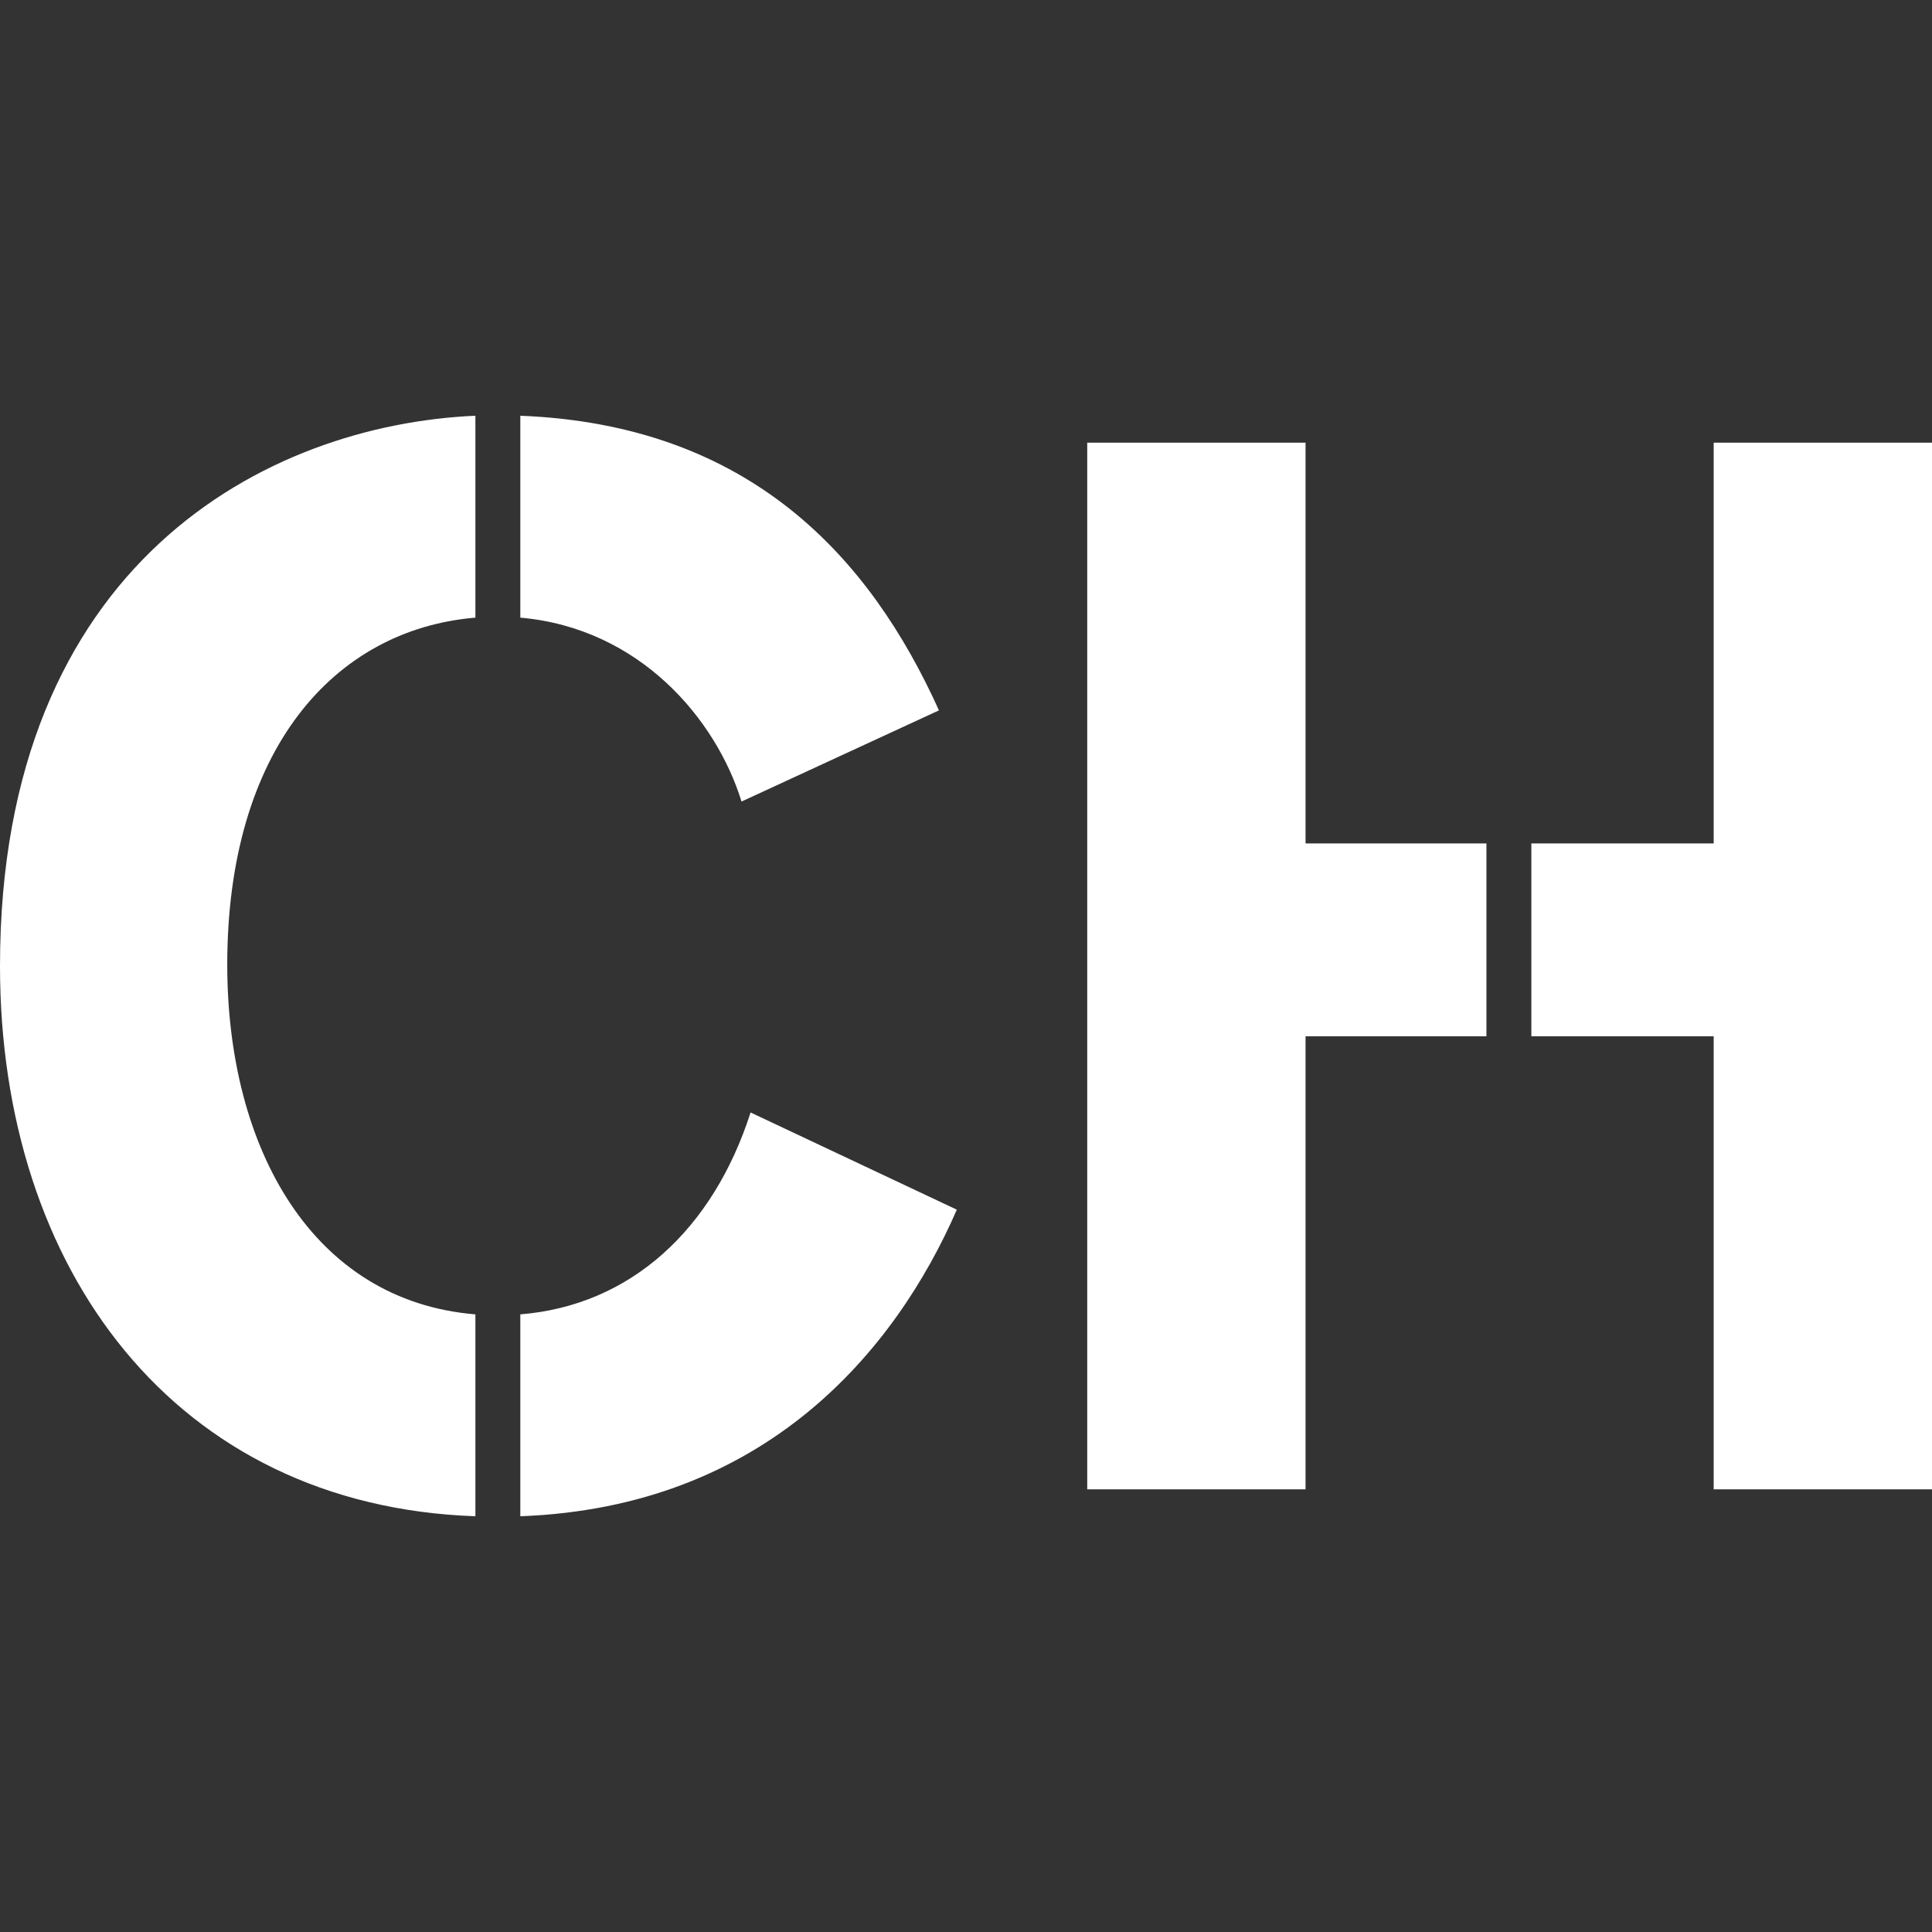
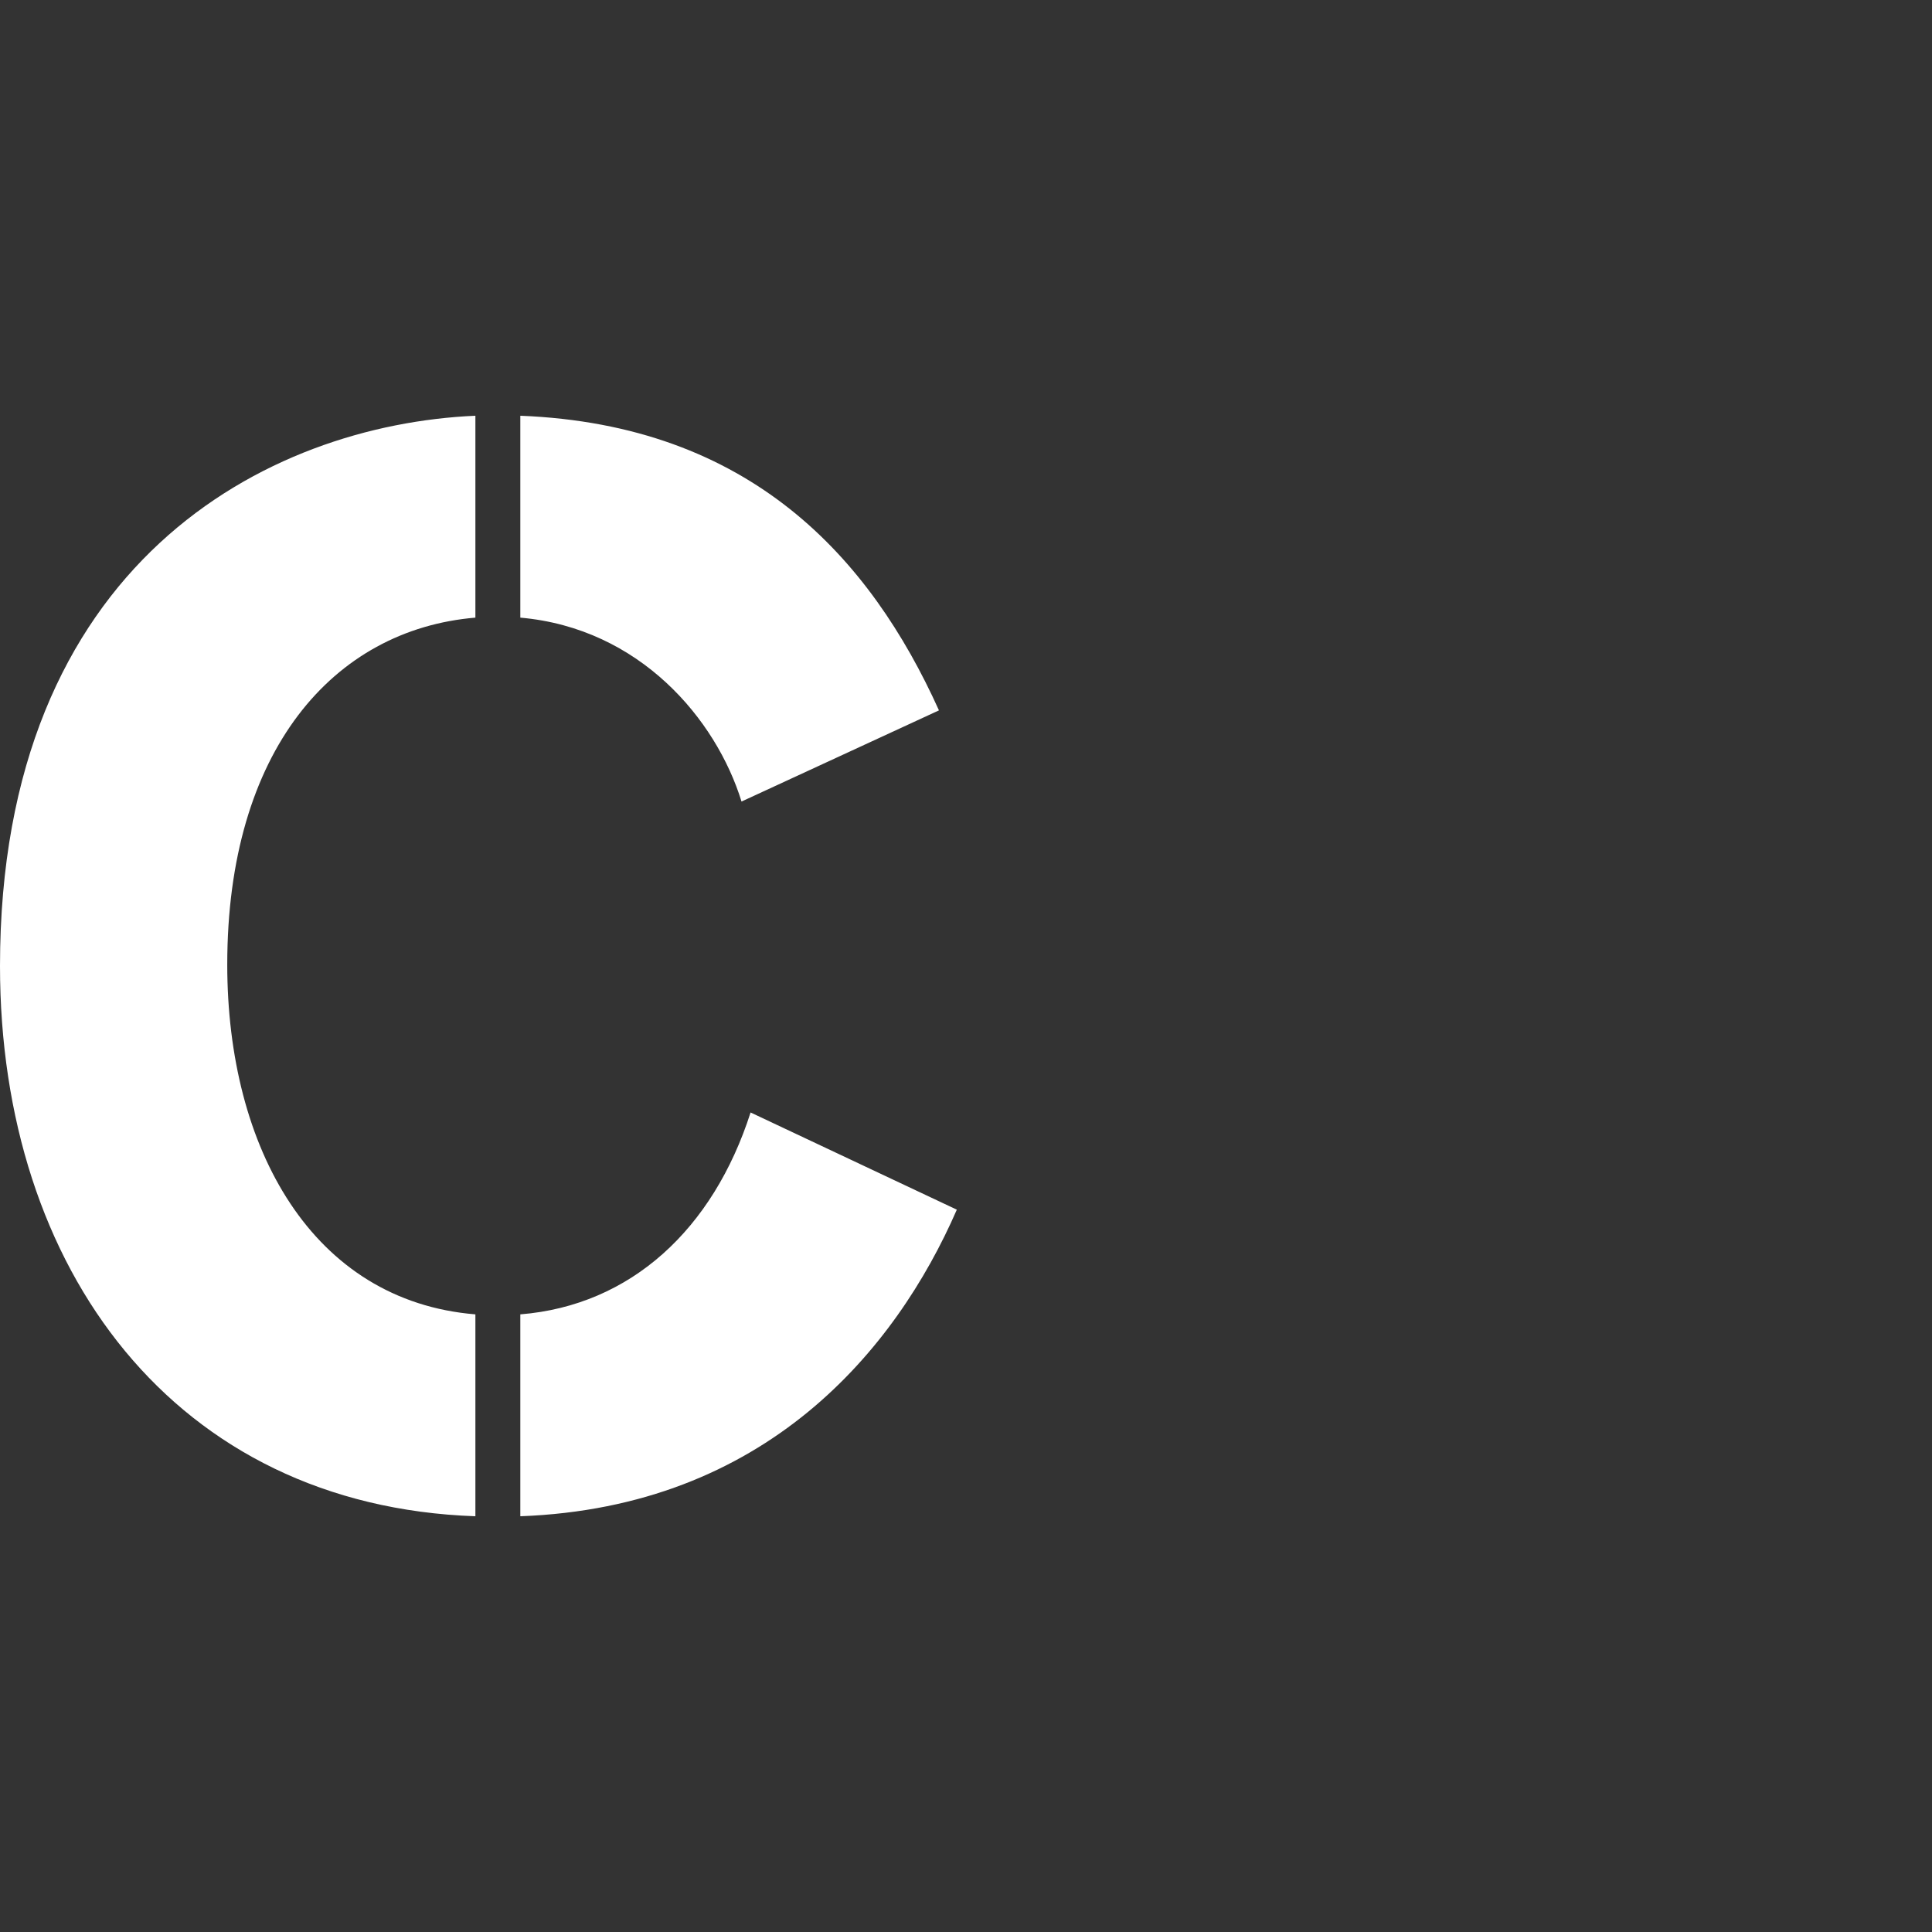
<svg xmlns="http://www.w3.org/2000/svg" width="16" height="16" viewBox="0 0 16 16" fill="none">
  <rect x="0" y="0" width="16" height="16" fill="#333333" stroke="none" />
  <path d="M4.309 5.115C5.299 5.202 5.931 5.957 6.141 6.638L7.776 5.883C7.206 4.62 6.216 3.518 4.309 3.443V5.115ZM4.309 12.557C6.34 12.482 7.417 11.182 7.924 10.018L6.216 9.213C5.906 10.179 5.225 10.811 4.309 10.885V12.557ZM3.937 10.885C2.588 10.774 1.882 9.511 1.882 7.988C1.882 6.217 2.761 5.214 3.937 5.115V3.443C2.216 3.518 0 4.657 0 8C0 10.514 1.449 12.47 3.937 12.557V10.885Z" fill="white" />
-   <path d="M12.31 6.985H10.812V3.666H9.004V12.334H10.812V8.582H12.31V6.985ZM12.682 8.582H14.192V12.334H16V3.666H14.192V6.985H12.682V8.582Z" fill="white" />
</svg>